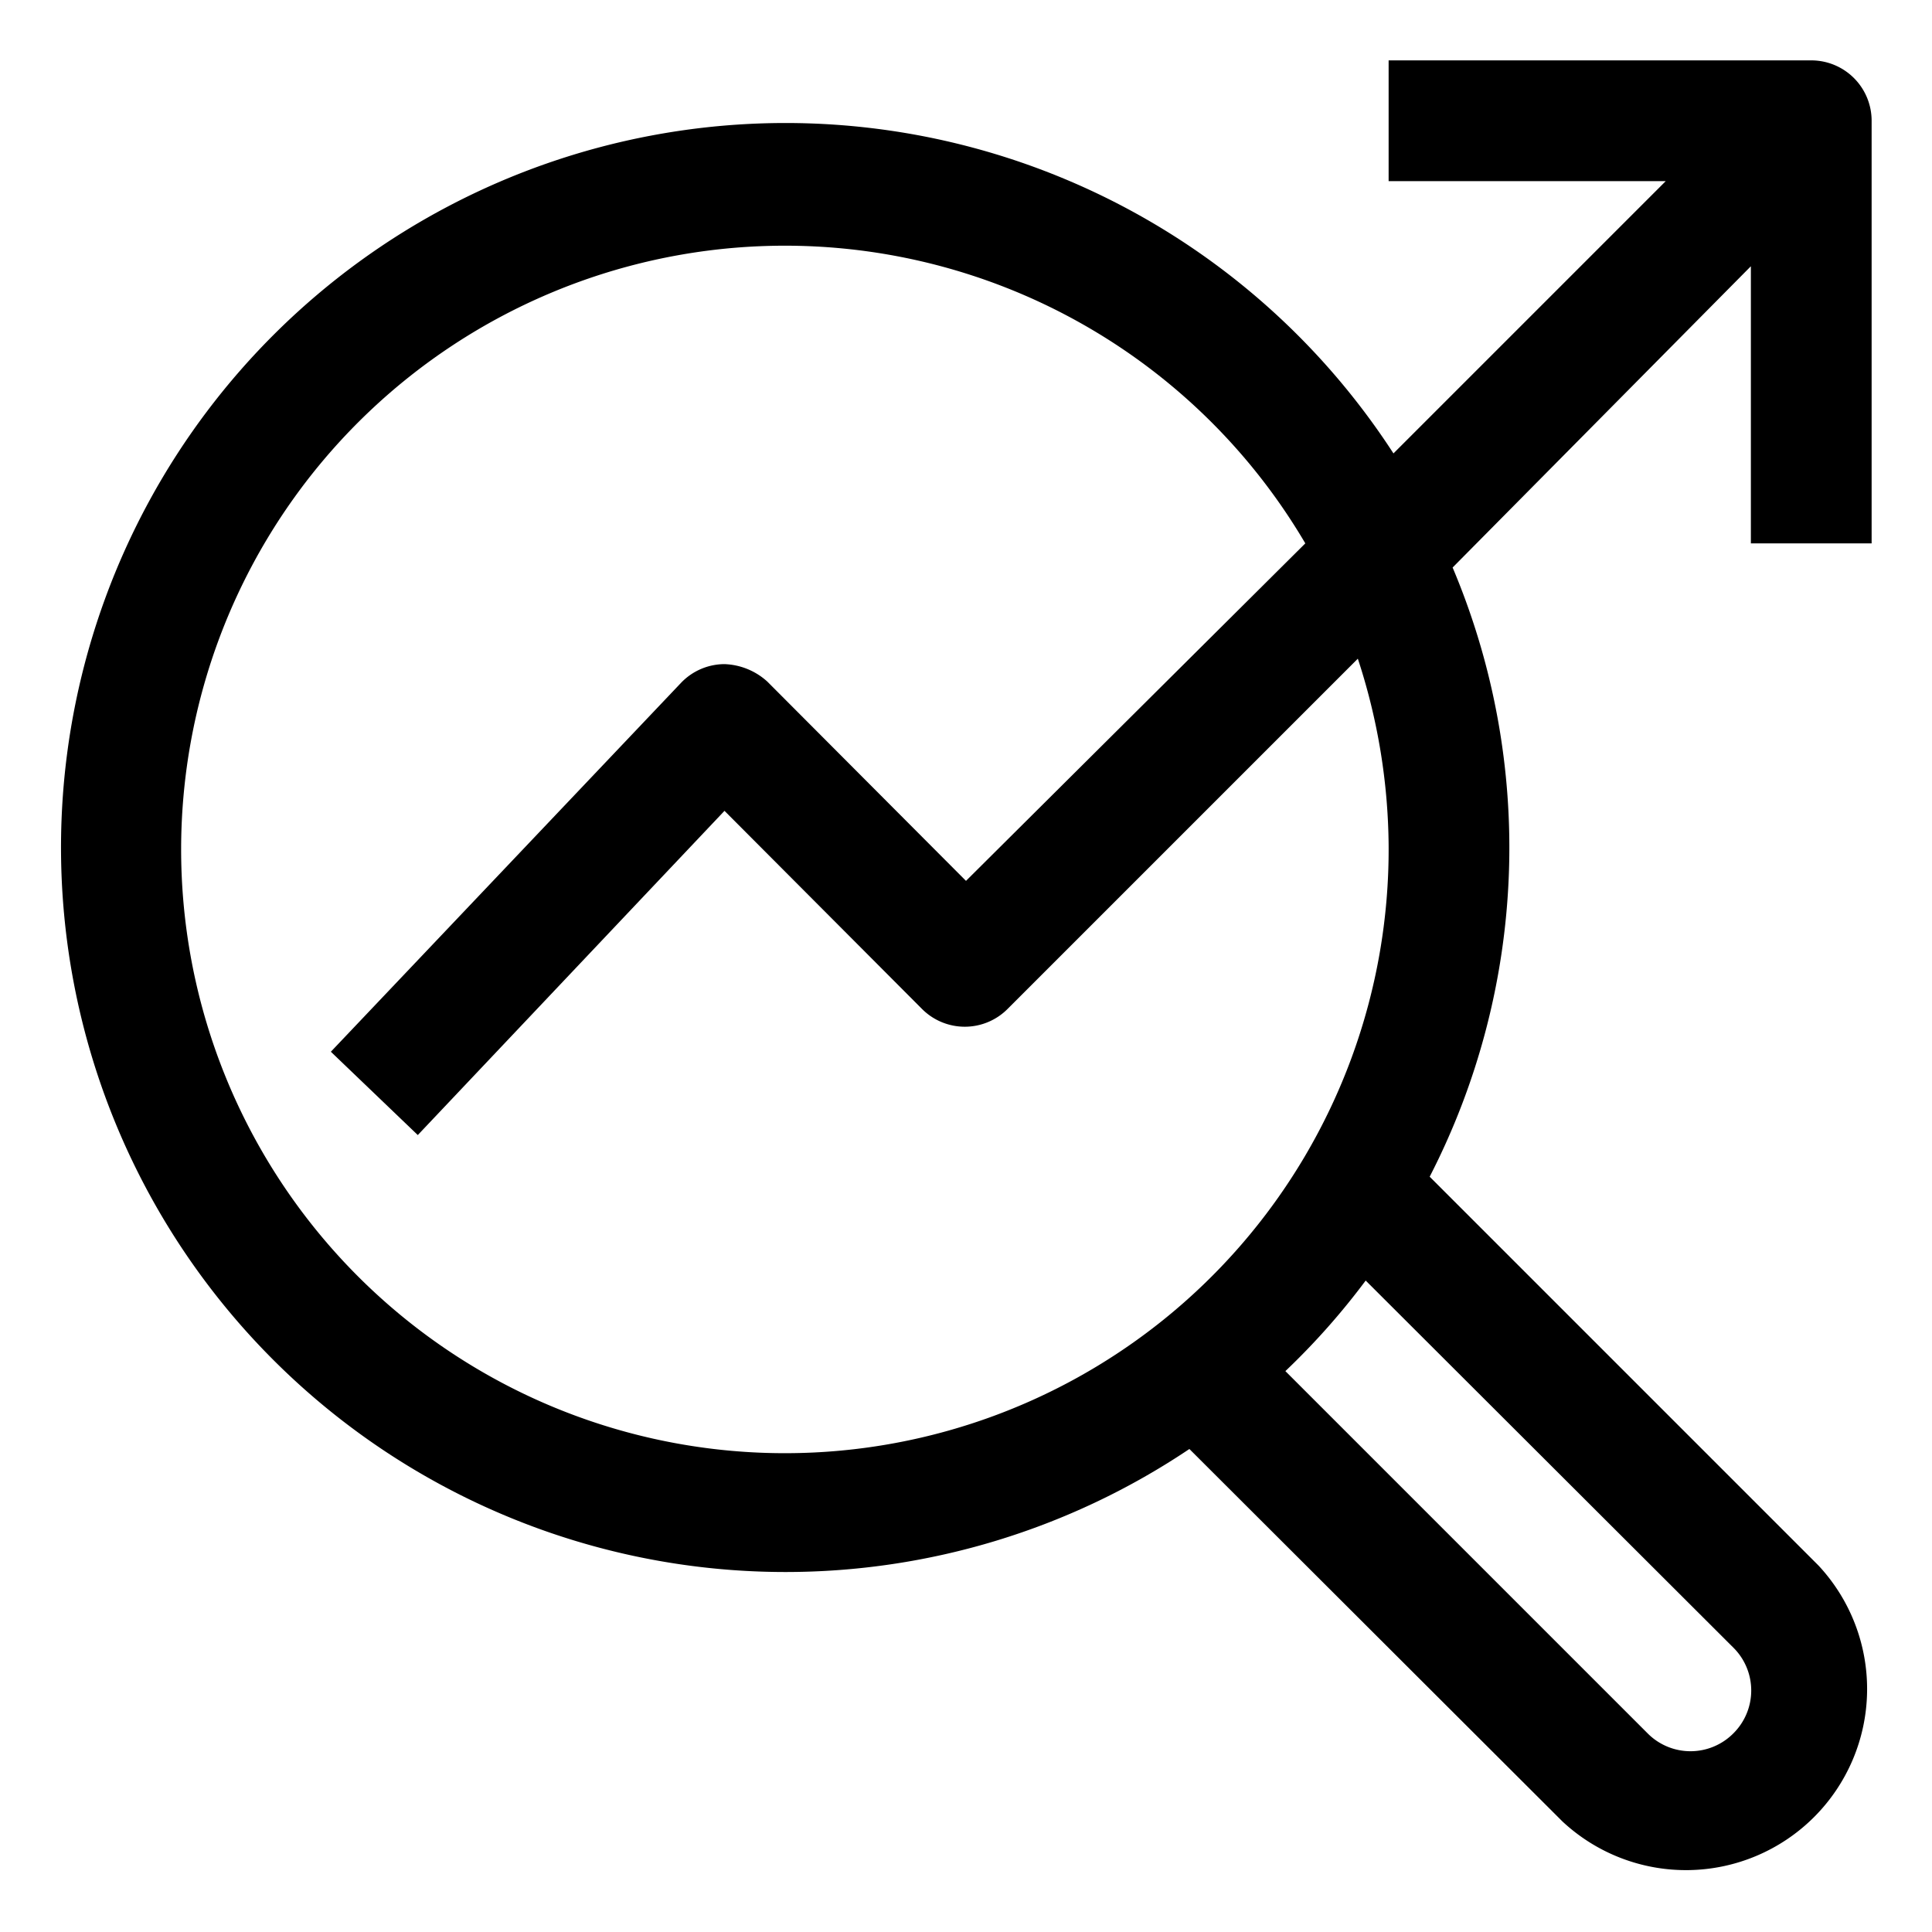
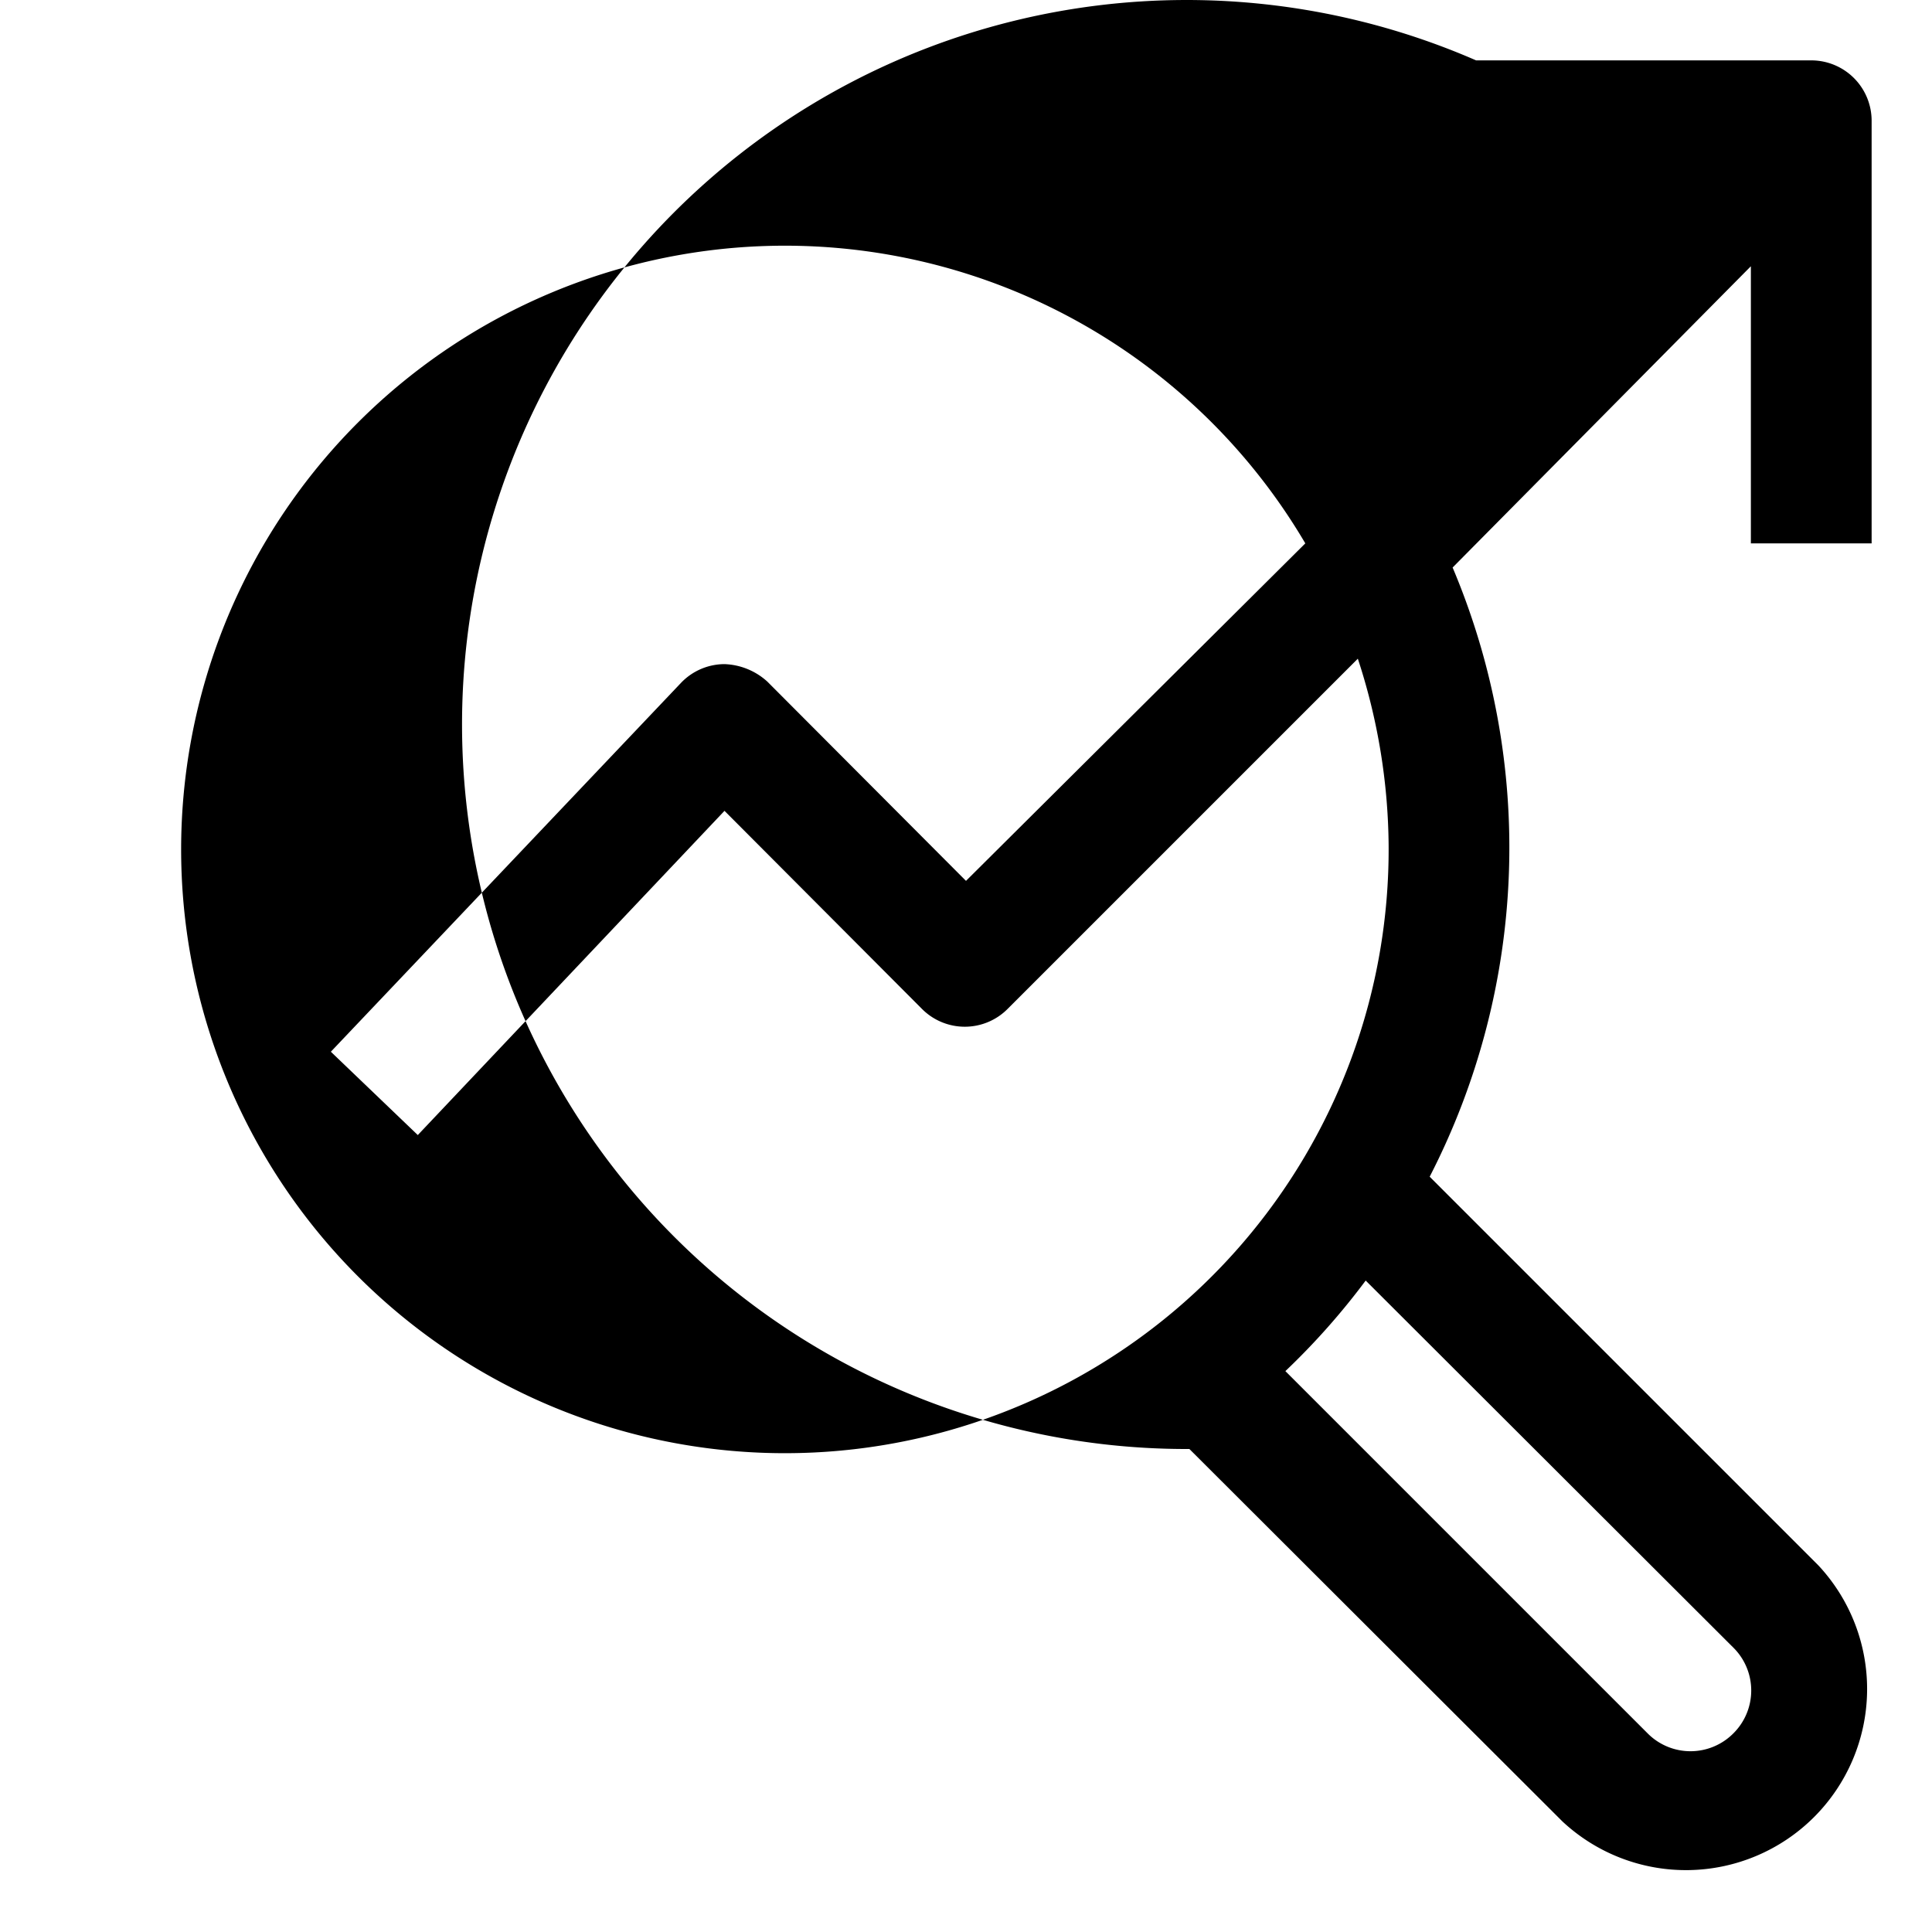
<svg xmlns="http://www.w3.org/2000/svg" id="OBJECT" viewBox="0 0 32 32">
-   <path d="M31,9V2a1,1,0,0,0-1-1H23V3h4.59L23.08,7.51A12,12,0,1,0,19.7,24l6.18,6.17a3,3,0,0,0,4.24-4.24l-6.44-6.44a11.92,11.92,0,0,0,.38-10.09L29,4.41V9ZM28.71,27.29a1,1,0,0,1,0,1.42,1,1,0,0,1-1.42,0l-6-6a11.79,11.79,0,0,0,1.33-1.5ZM23,14a10,10,0,1,1-1.38-5L16,14.59l-3.29-3.3A1.11,1.11,0,0,0,12,11a1,1,0,0,0-.72.31l-5.8,6.11L6.92,18.8,12,13.43l3.27,3.28a1,1,0,0,0,1.42,0l5.8-5.8A10.15,10.15,0,0,1,23,14Z" />
+   <path d="M31,9V2a1,1,0,0,0-1-1H23V3h4.59A12,12,0,1,0,19.7,24l6.18,6.17a3,3,0,0,0,4.24-4.24l-6.44-6.44a11.92,11.92,0,0,0,.38-10.09L29,4.41V9ZM28.71,27.29a1,1,0,0,1,0,1.42,1,1,0,0,1-1.42,0l-6-6a11.79,11.79,0,0,0,1.33-1.5ZM23,14a10,10,0,1,1-1.38-5L16,14.59l-3.29-3.3A1.11,1.11,0,0,0,12,11a1,1,0,0,0-.72.31l-5.8,6.11L6.92,18.8,12,13.43l3.27,3.28a1,1,0,0,0,1.42,0l5.8-5.8A10.15,10.15,0,0,1,23,14Z" />
</svg>